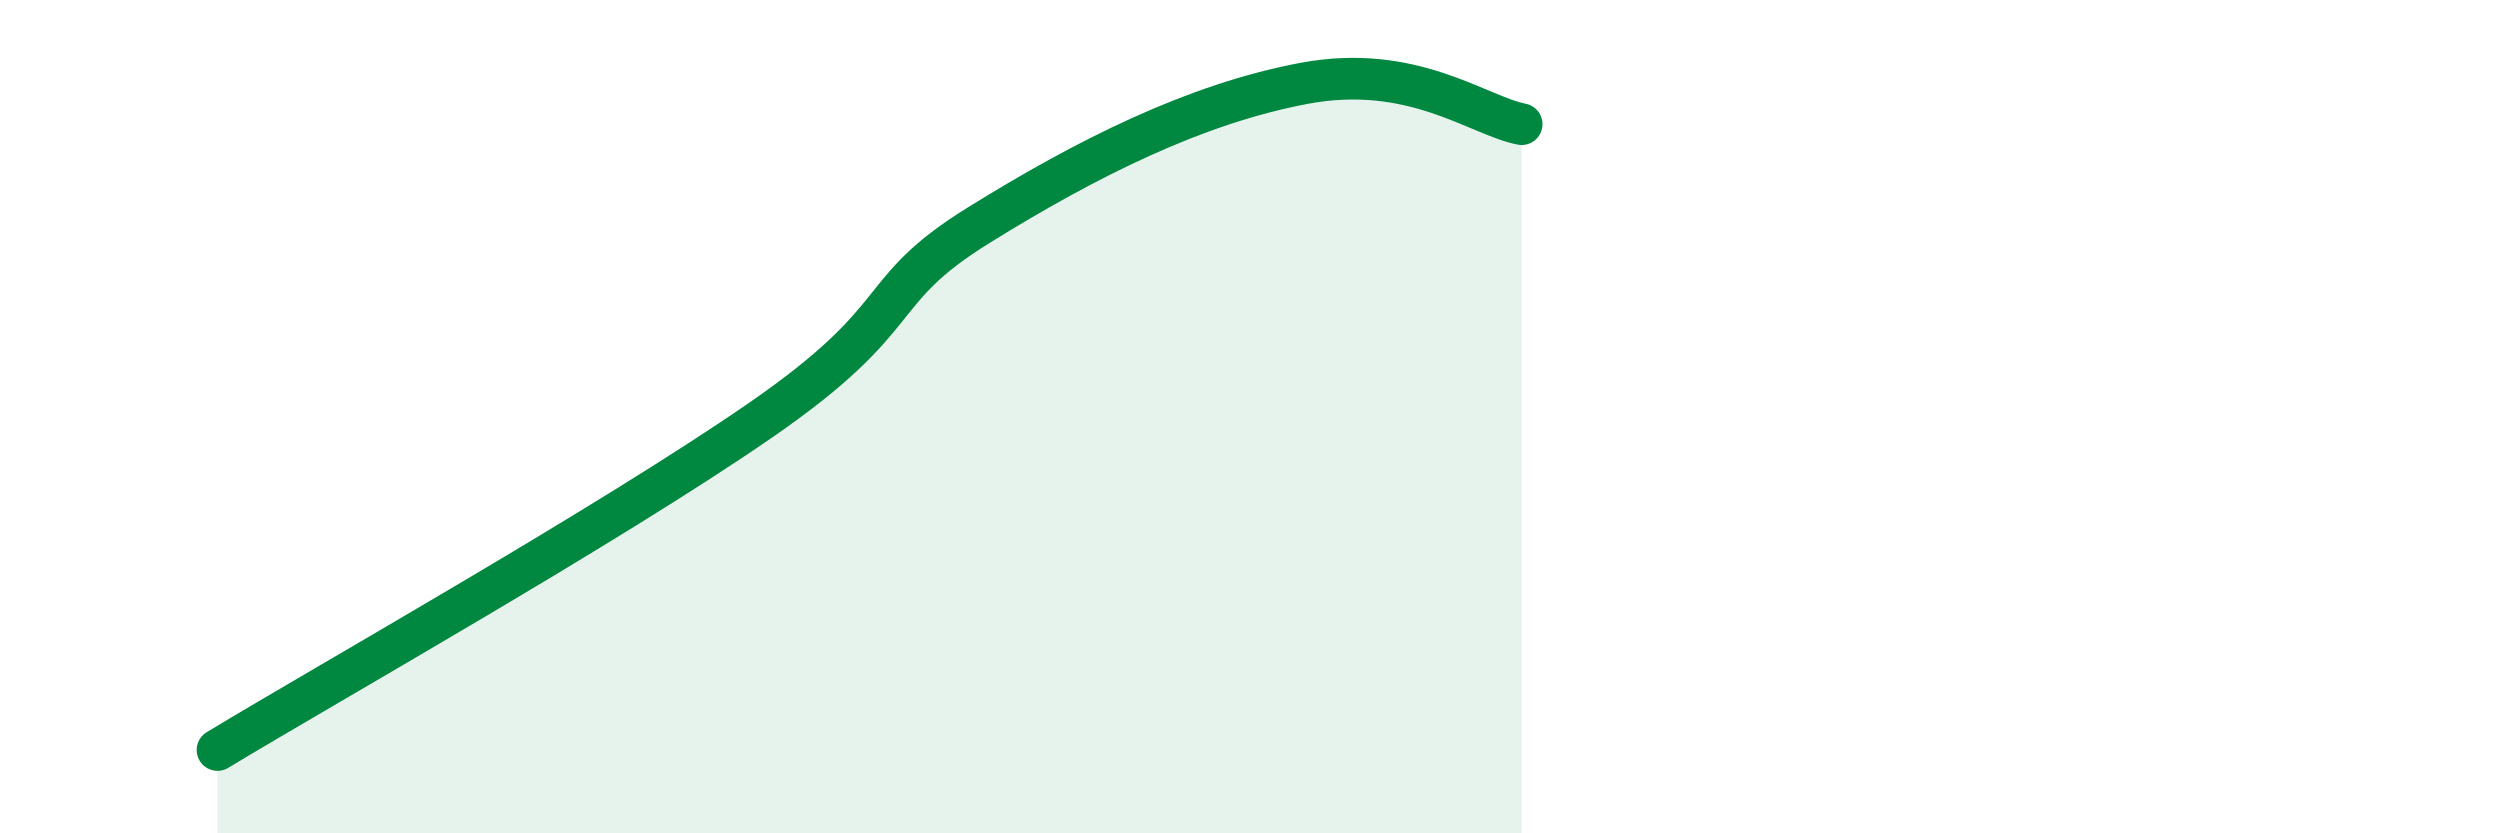
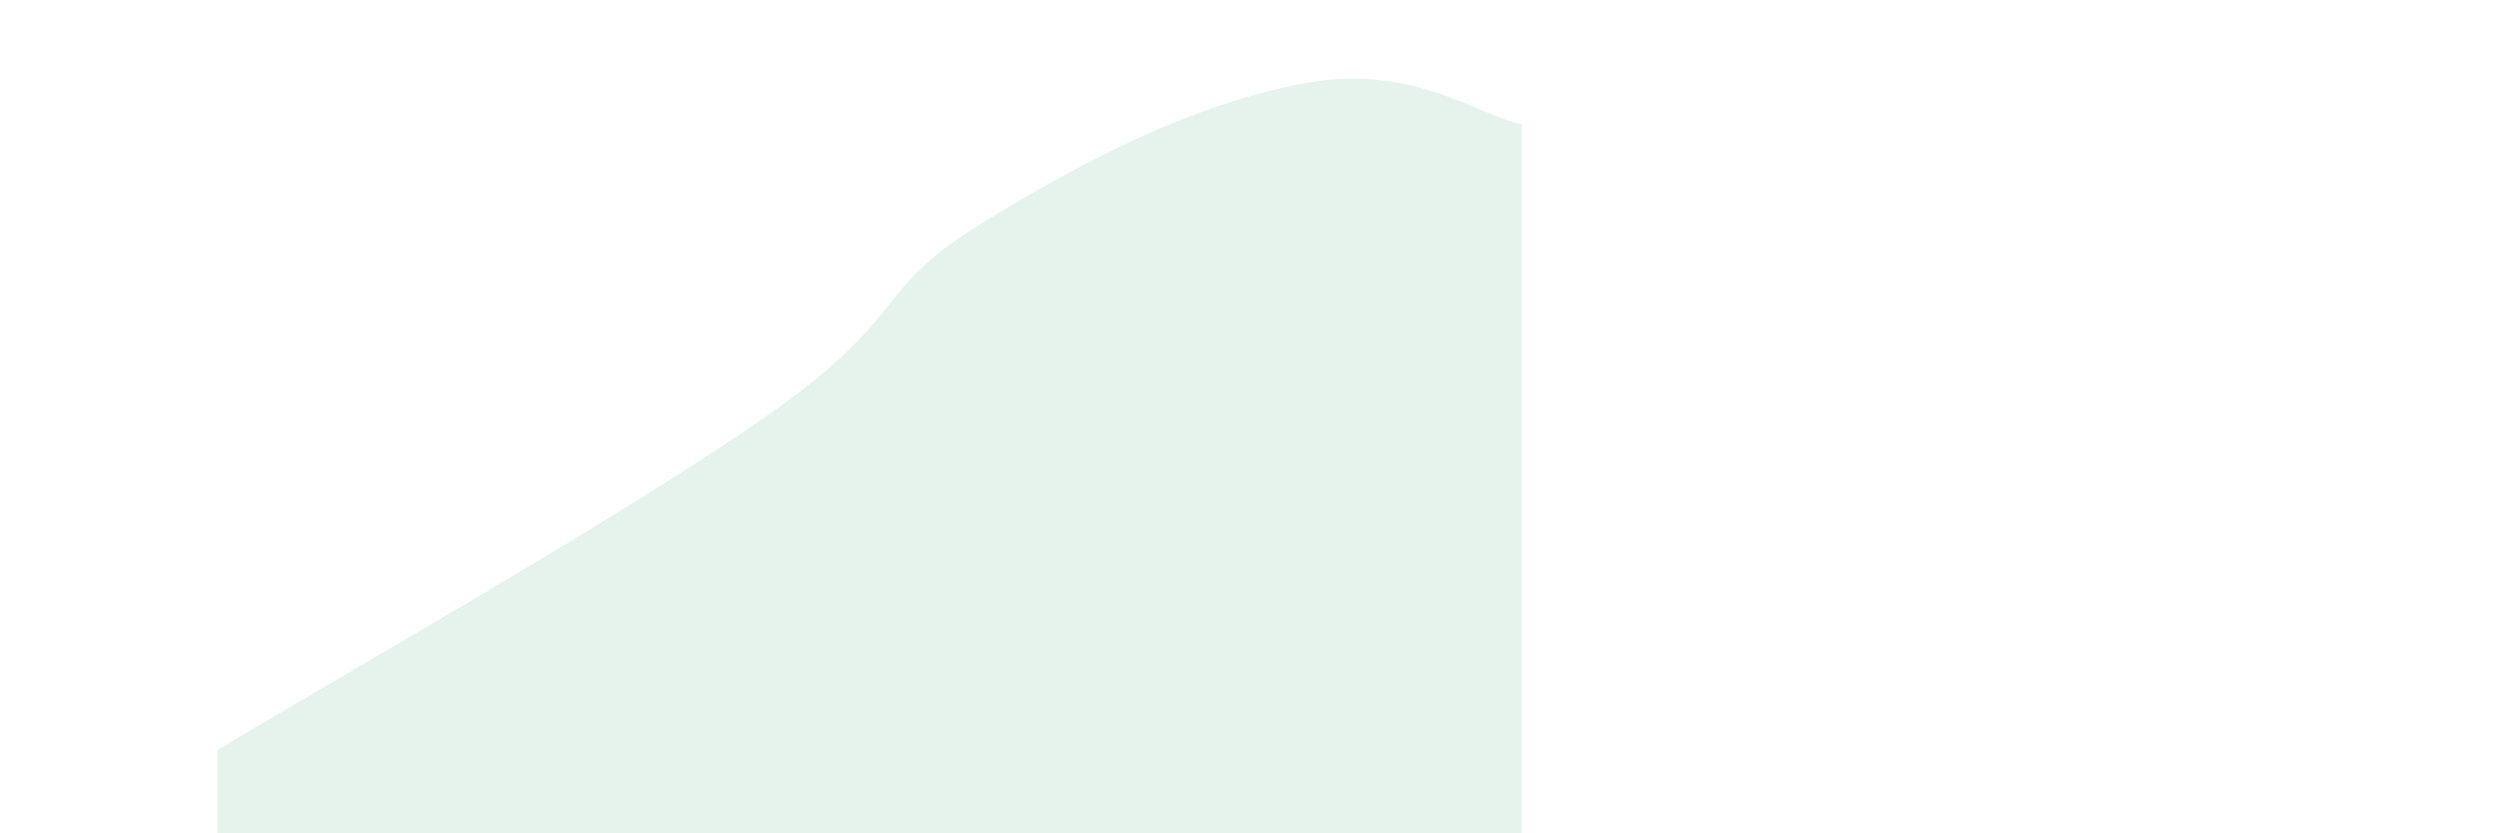
<svg xmlns="http://www.w3.org/2000/svg" width="60" height="20" viewBox="0 0 60 20">
  <path d="M 5.22,18 C 7.83,16.42 14.61,12.6 18.26,10.08 C 21.91,7.56 20.87,7.03 23.48,5.41 C 26.09,3.79 28.69,2.49 31.3,2 C 33.91,1.51 35.48,2.78 36.52,2.98L36.52 20L5.22 20Z" fill="#008740" opacity="0.1" stroke-linecap="round" stroke-linejoin="round" />
-   <path d="M 5.22,18 C 7.83,16.42 14.61,12.6 18.26,10.08 C 21.91,7.56 20.87,7.03 23.48,5.41 C 26.09,3.79 28.69,2.49 31.3,2 C 33.91,1.51 35.48,2.78 36.52,2.98" stroke="#008740" stroke-width="1" fill="none" stroke-linecap="round" stroke-linejoin="round" />
</svg>